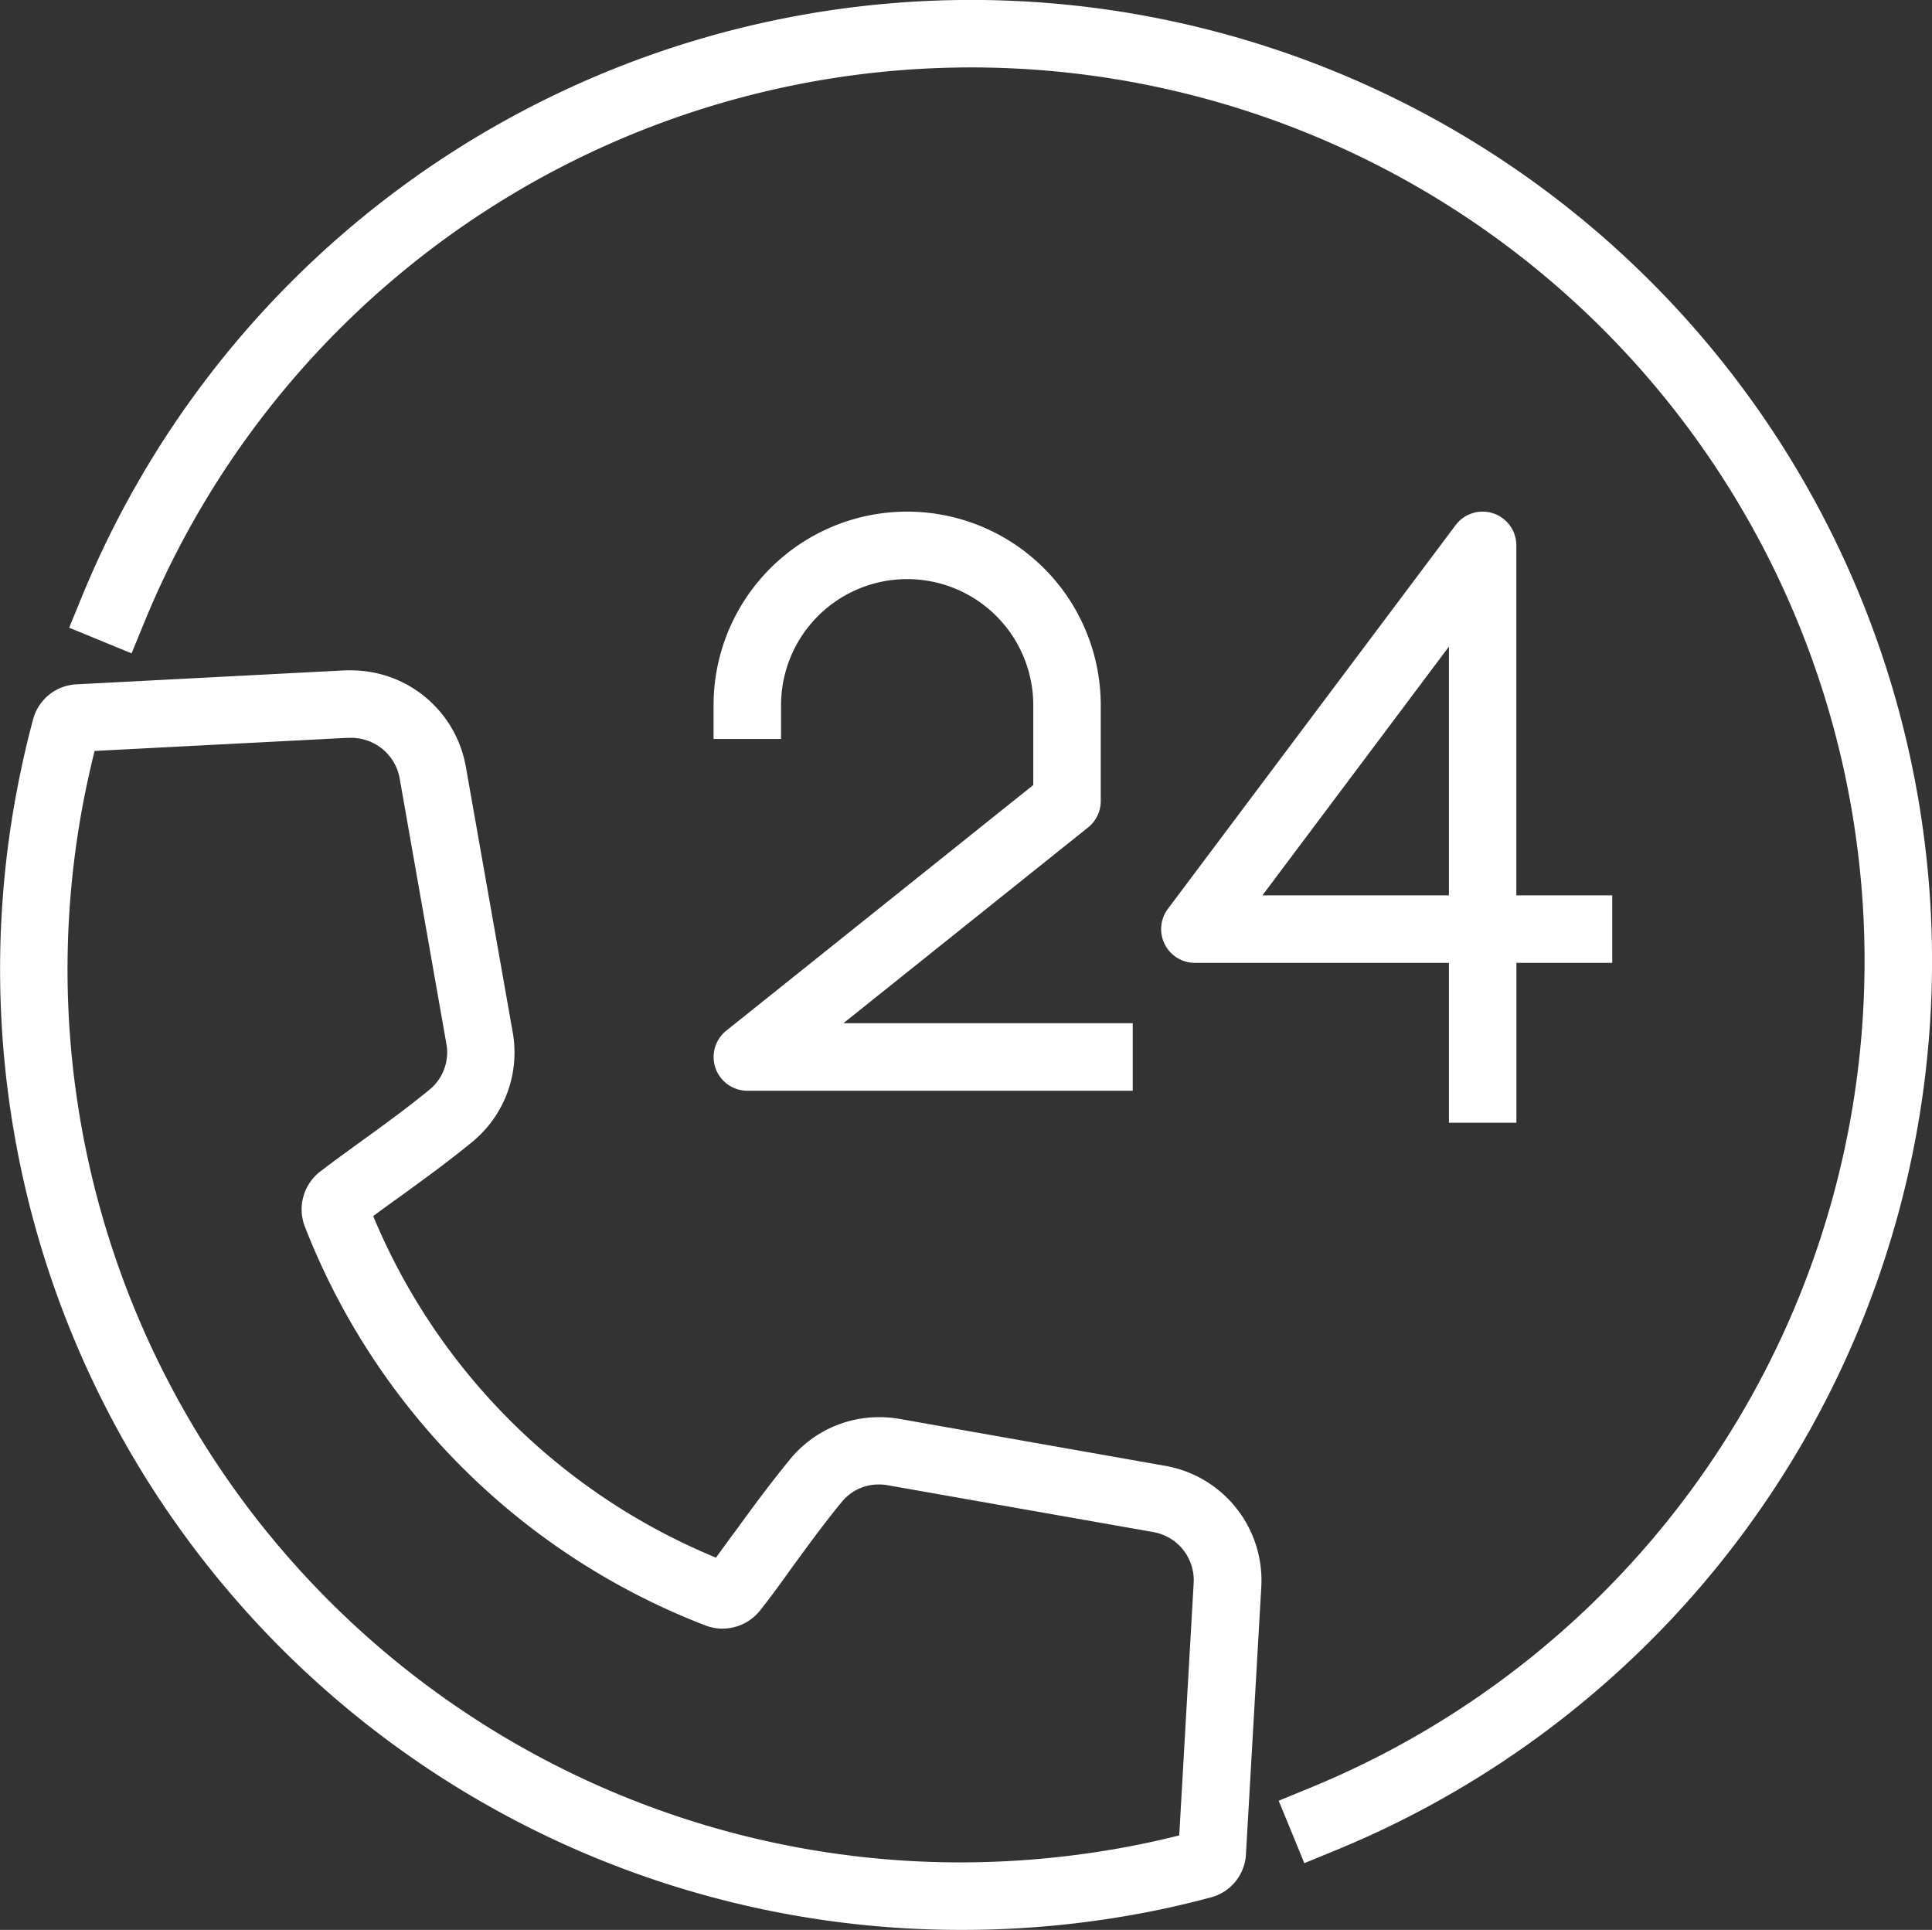
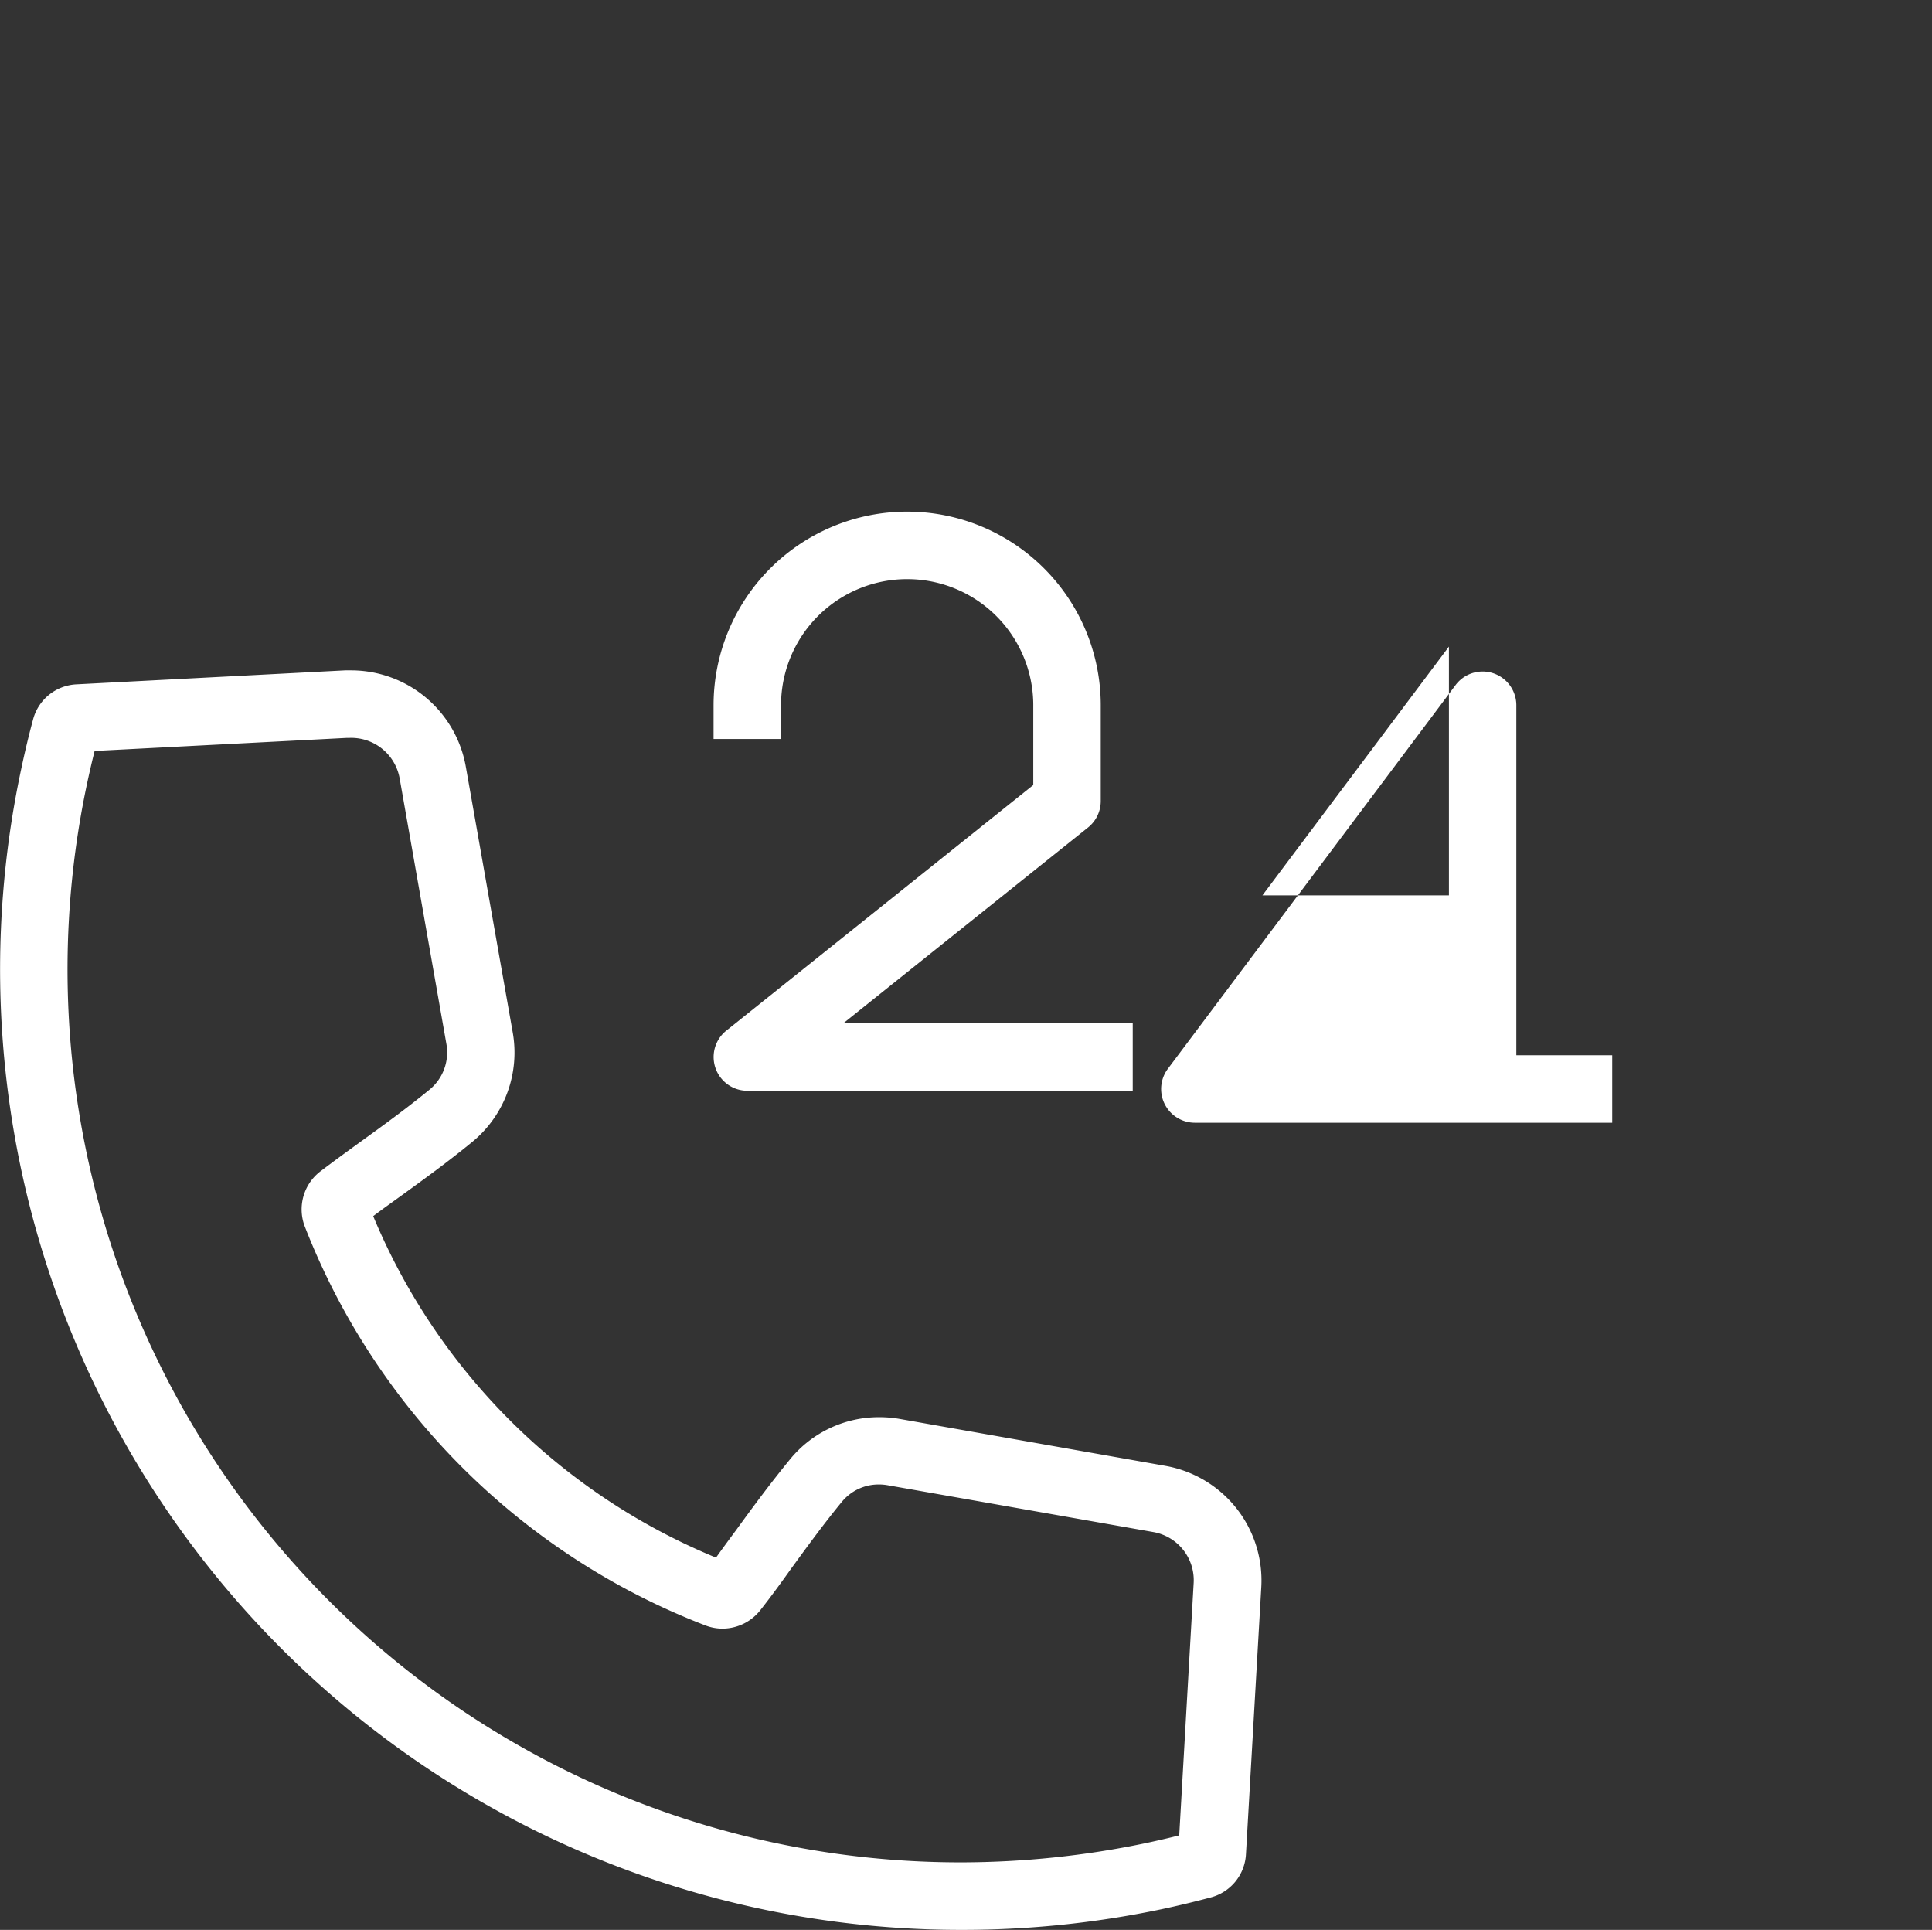
<svg xmlns="http://www.w3.org/2000/svg" width="28.632" height="28.596" viewBox="0 0 28.632 28.596">
  <rect x="0" y="0" width="28.632" height="28.596" fill="#333333" stroke="none" />
  <g transform="translate(0.242 0.24)">
    <g transform="translate(0.261 0.26)">
-       <path d="M21.4,27.857l-.38-.925.463-.19A13.241,13.241,0,1,0,4.21,9.468l-.19.463-.925-.38.19-.463A14.241,14.241,0,1,1,21.863,27.667Z" transform="translate(-2.573 -0.75)" fill="#fff" />
      <path d="M14.484,44.255h0A14.233,14.233,0,0,1,.561,27.055c.052-.247.111-.495.176-.735a.7.7,0,0,1,.644-.521l3.979-.207.091,0a1.727,1.727,0,0,1,1.7,1.43l.694,3.931a1.714,1.714,0,0,1-.595,1.623c-.366.3-.713.551-1.048.794-.138.1-.28.2-.424.309a9.36,9.36,0,0,0,5.08,5.06c.1-.139.2-.276.3-.41.244-.336.5-.684.8-1.05a1.7,1.7,0,0,1,1.323-.621,1.735,1.735,0,0,1,.3.026l3.936.695a1.724,1.724,0,0,1,1.422,1.8l-.227,3.954a.7.7,0,0,1-.521.641c-.24.064-.489.124-.74.177A14.345,14.345,0,0,1,14.484,44.255ZM1.649,26.786c-.039.157-.076.316-.11.475A13.233,13.233,0,0,0,14.483,43.255a13.479,13.479,0,0,0,2.757-.288c.163-.035.324-.072.483-.112l.214-3.74a.724.724,0,0,0-.6-.755L13.4,37.666a.732.732,0,0,0-.126-.011.706.706,0,0,0-.549.255c-.281.343-.513.663-.759,1-.142.2-.288.4-.445.6a.715.715,0,0,1-.567.281.7.7,0,0,1-.252-.047,10.366,10.366,0,0,1-5.94-5.917A.709.709,0,0,1,5,33.012c.211-.16.418-.31.618-.455.339-.245.658-.477,1-.757a.713.713,0,0,0,.244-.676L6.17,27.193a.729.729,0,0,0-.757-.6l-.036,0Z" transform="translate(-0.75 -16.159)" fill="#fff" />
-       <path d="M49.417,28.648h-1V26.279H44.652a.5.5,0,0,1-.4-.8l4.264-5.686a.5.5,0,0,1,.9.3v5.186h1.421v1H49.417Zm-3.764-3.369h2.764V21.593Z" transform="translate(-27.447 -12.512)" fill="#fff" />
+       <path d="M49.417,28.648h-1H44.652a.5.5,0,0,1-.4-.8l4.264-5.686a.5.5,0,0,1,.9.3v5.186h1.421v1H49.417Zm-3.764-3.369h2.764V21.593Z" transform="translate(-27.447 -12.512)" fill="#fff" />
      <path d="M33.439,28.174H27.727a.5.5,0,0,1-.312-.89l4.55-3.64V22.462a1.869,1.869,0,0,0-3.738,0v.5h-1v-.5a2.869,2.869,0,0,1,5.738,0v1.421a.5.5,0,0,1-.188.39l-3.625,2.9h4.287Z" transform="translate(-17.155 -12.512)" fill="#fff" />
    </g>
  </g>
</svg>